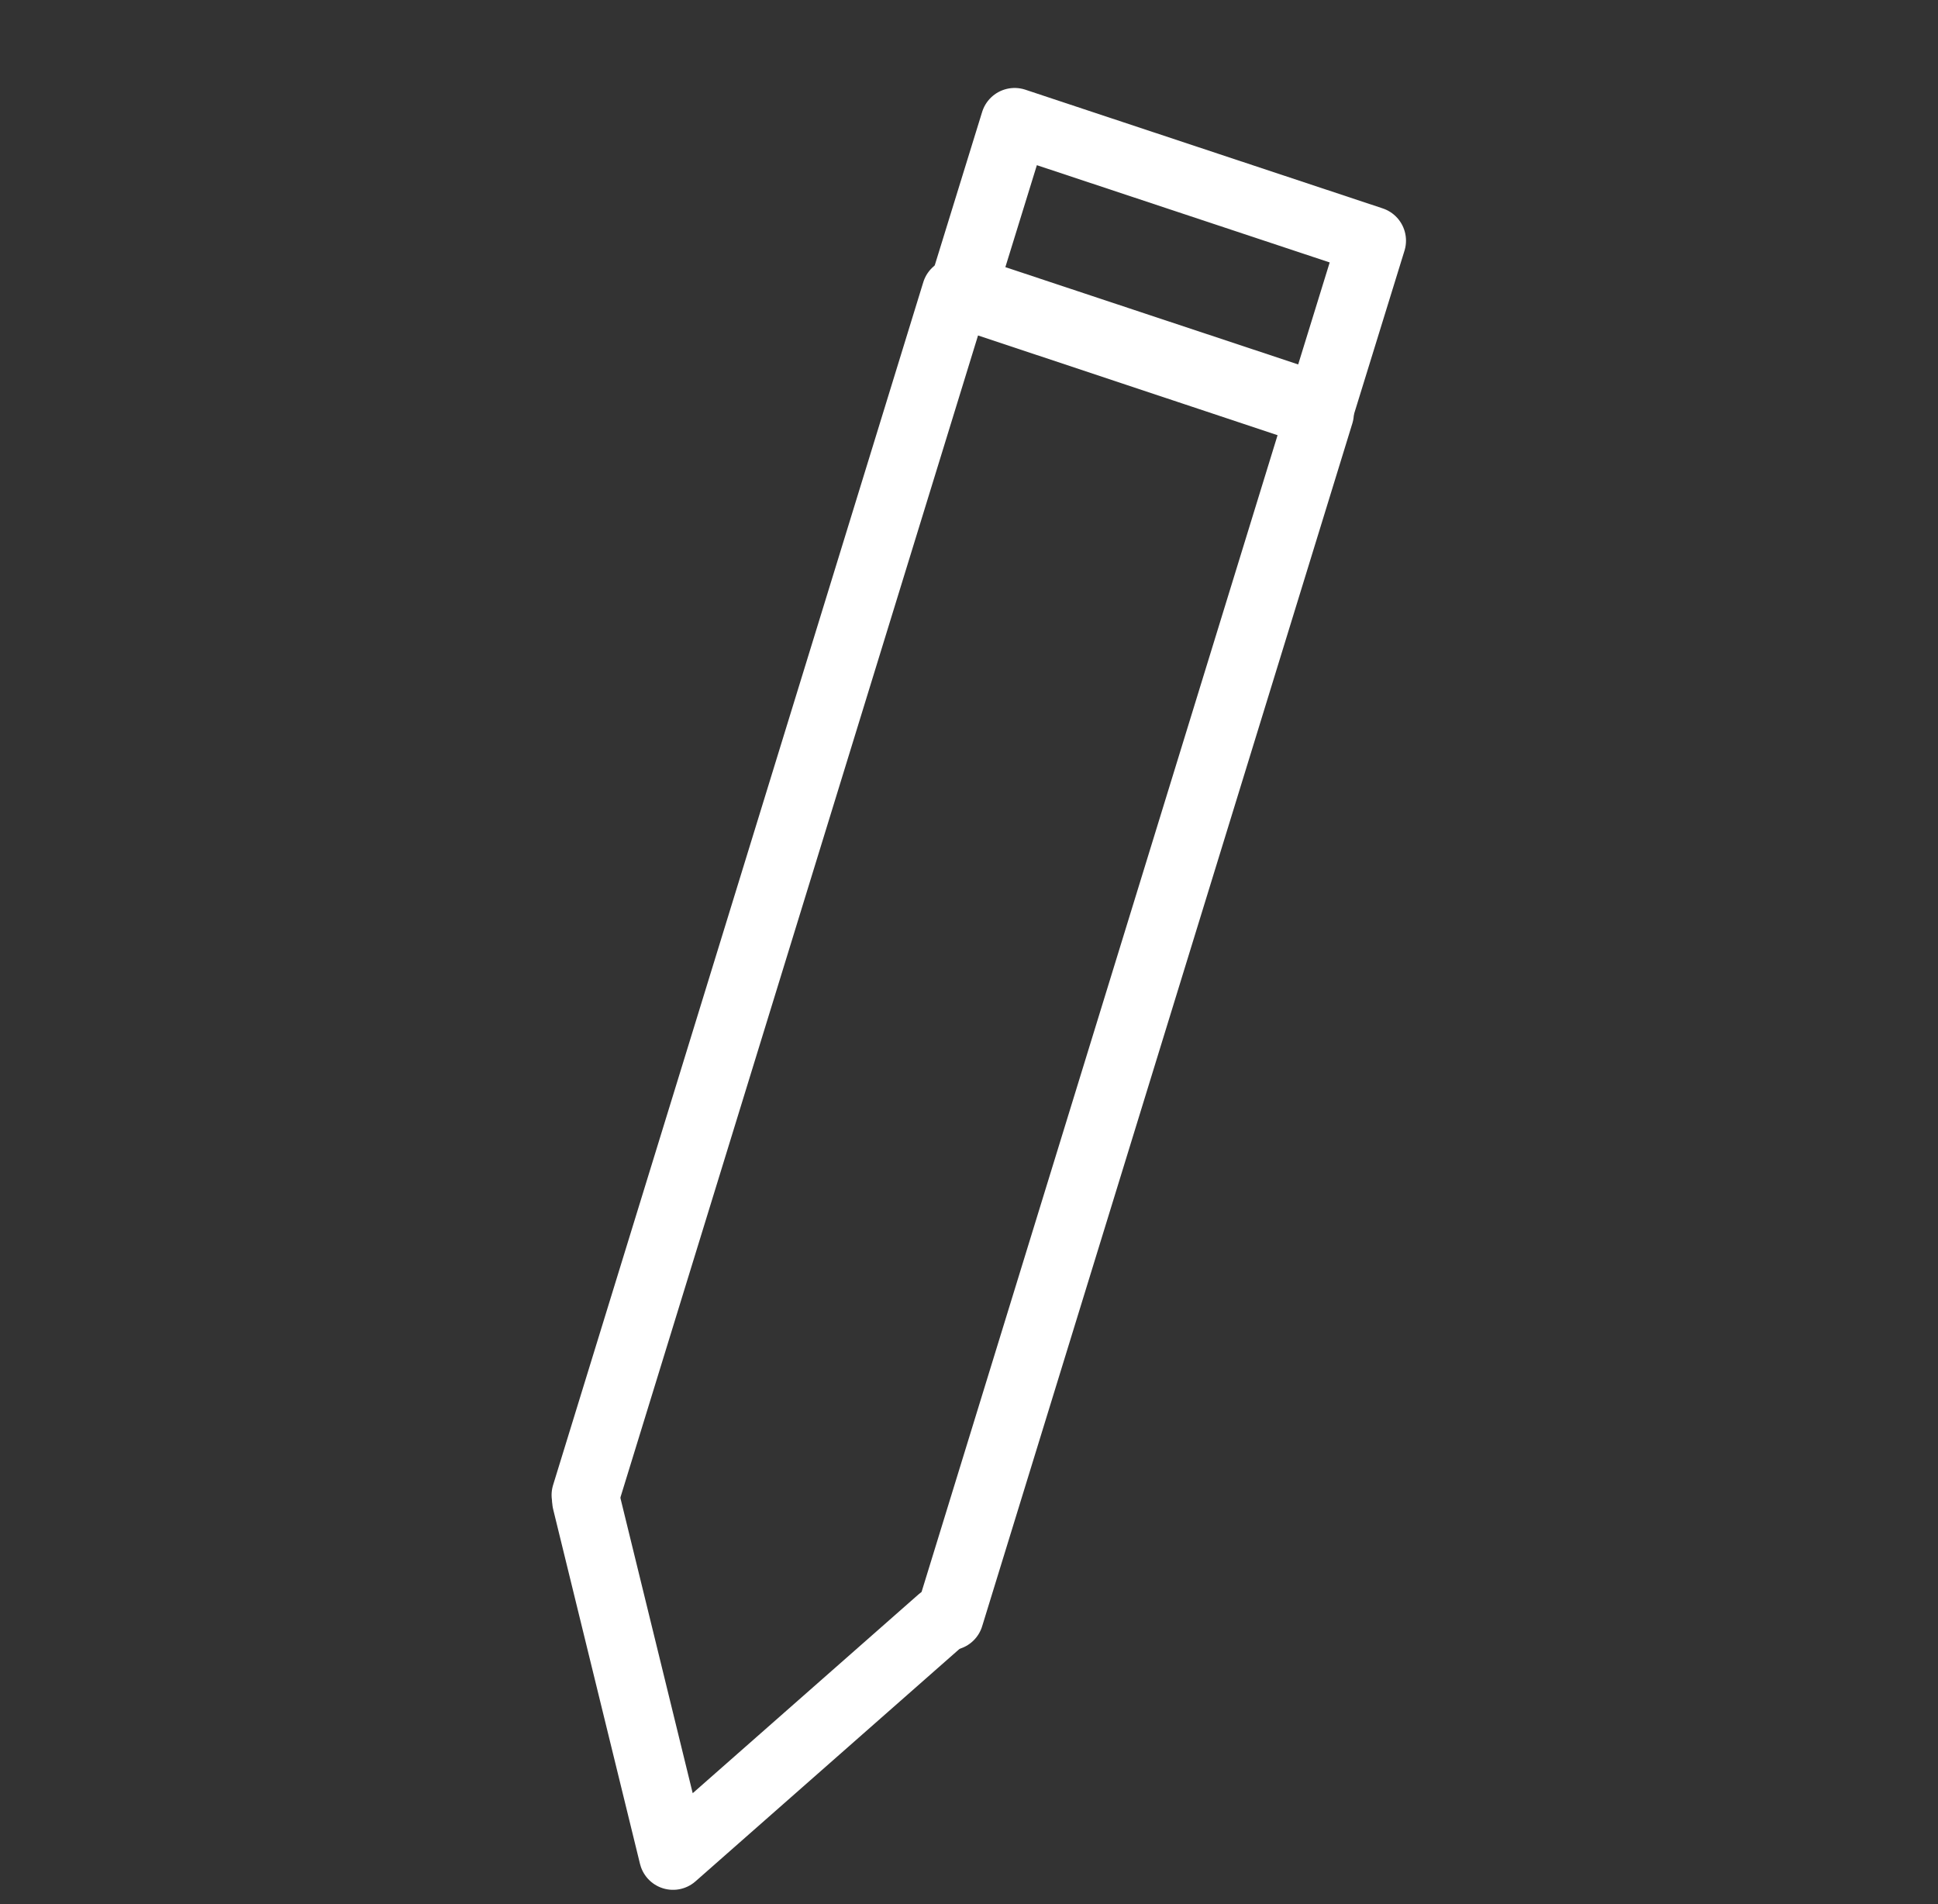
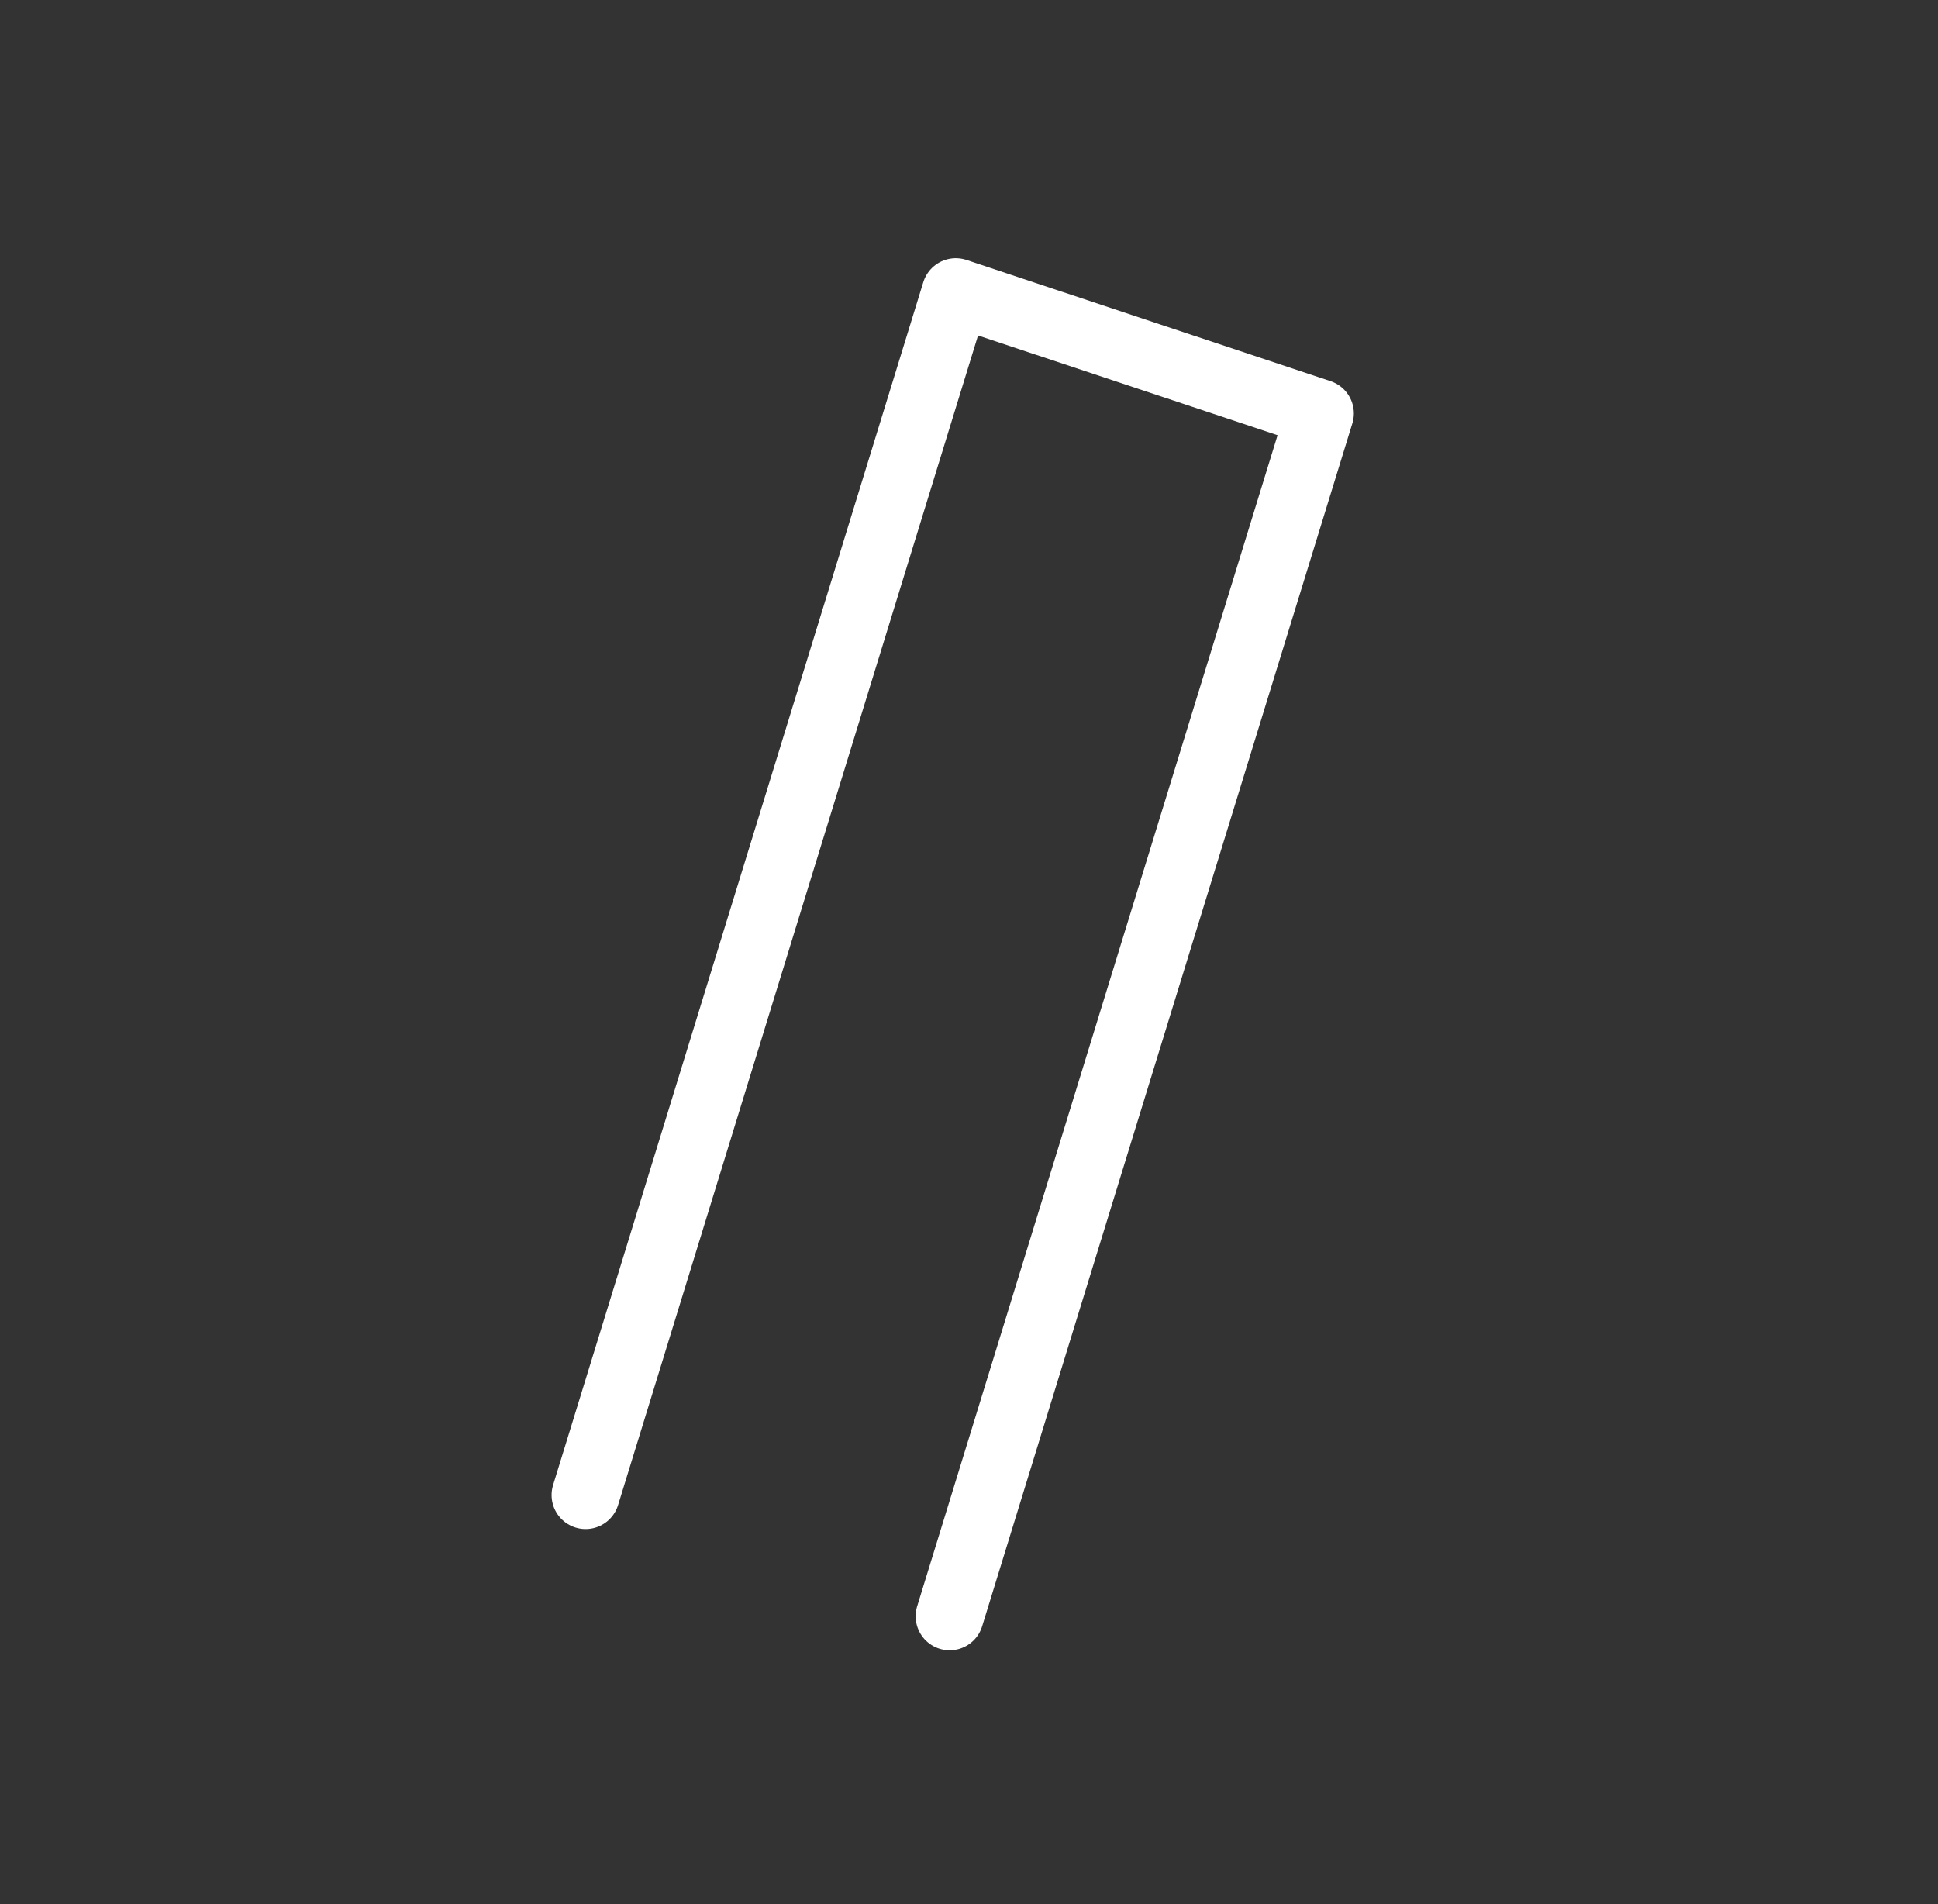
<svg xmlns="http://www.w3.org/2000/svg" width="57" height="56" viewBox="0 0 57 56" fill="none">
  <rect x="0" y="0" width="57" height="56" fill="#333333" stroke="none" />
  <path d="M27.931 47.535L38.819 12.159L28.111 8.594L17.223 43.97" stroke="white" stroke-width="2" stroke-miterlimit="10" stroke-linecap="round" stroke-linejoin="round" />
-   <path d="M27.67 47.647L23.732 51.114L19.795 54.58L18.518 49.366L17.241 44.151" stroke="white" stroke-width="2" stroke-miterlimit="10" stroke-linecap="round" stroke-linejoin="round" />
-   <path d="M40.353 7.078L29.842 3.587L28.325 8.497L38.836 11.989L40.353 7.078Z" stroke="white" stroke-width="2" stroke-miterlimit="10" stroke-linecap="round" stroke-linejoin="round" />
</svg>